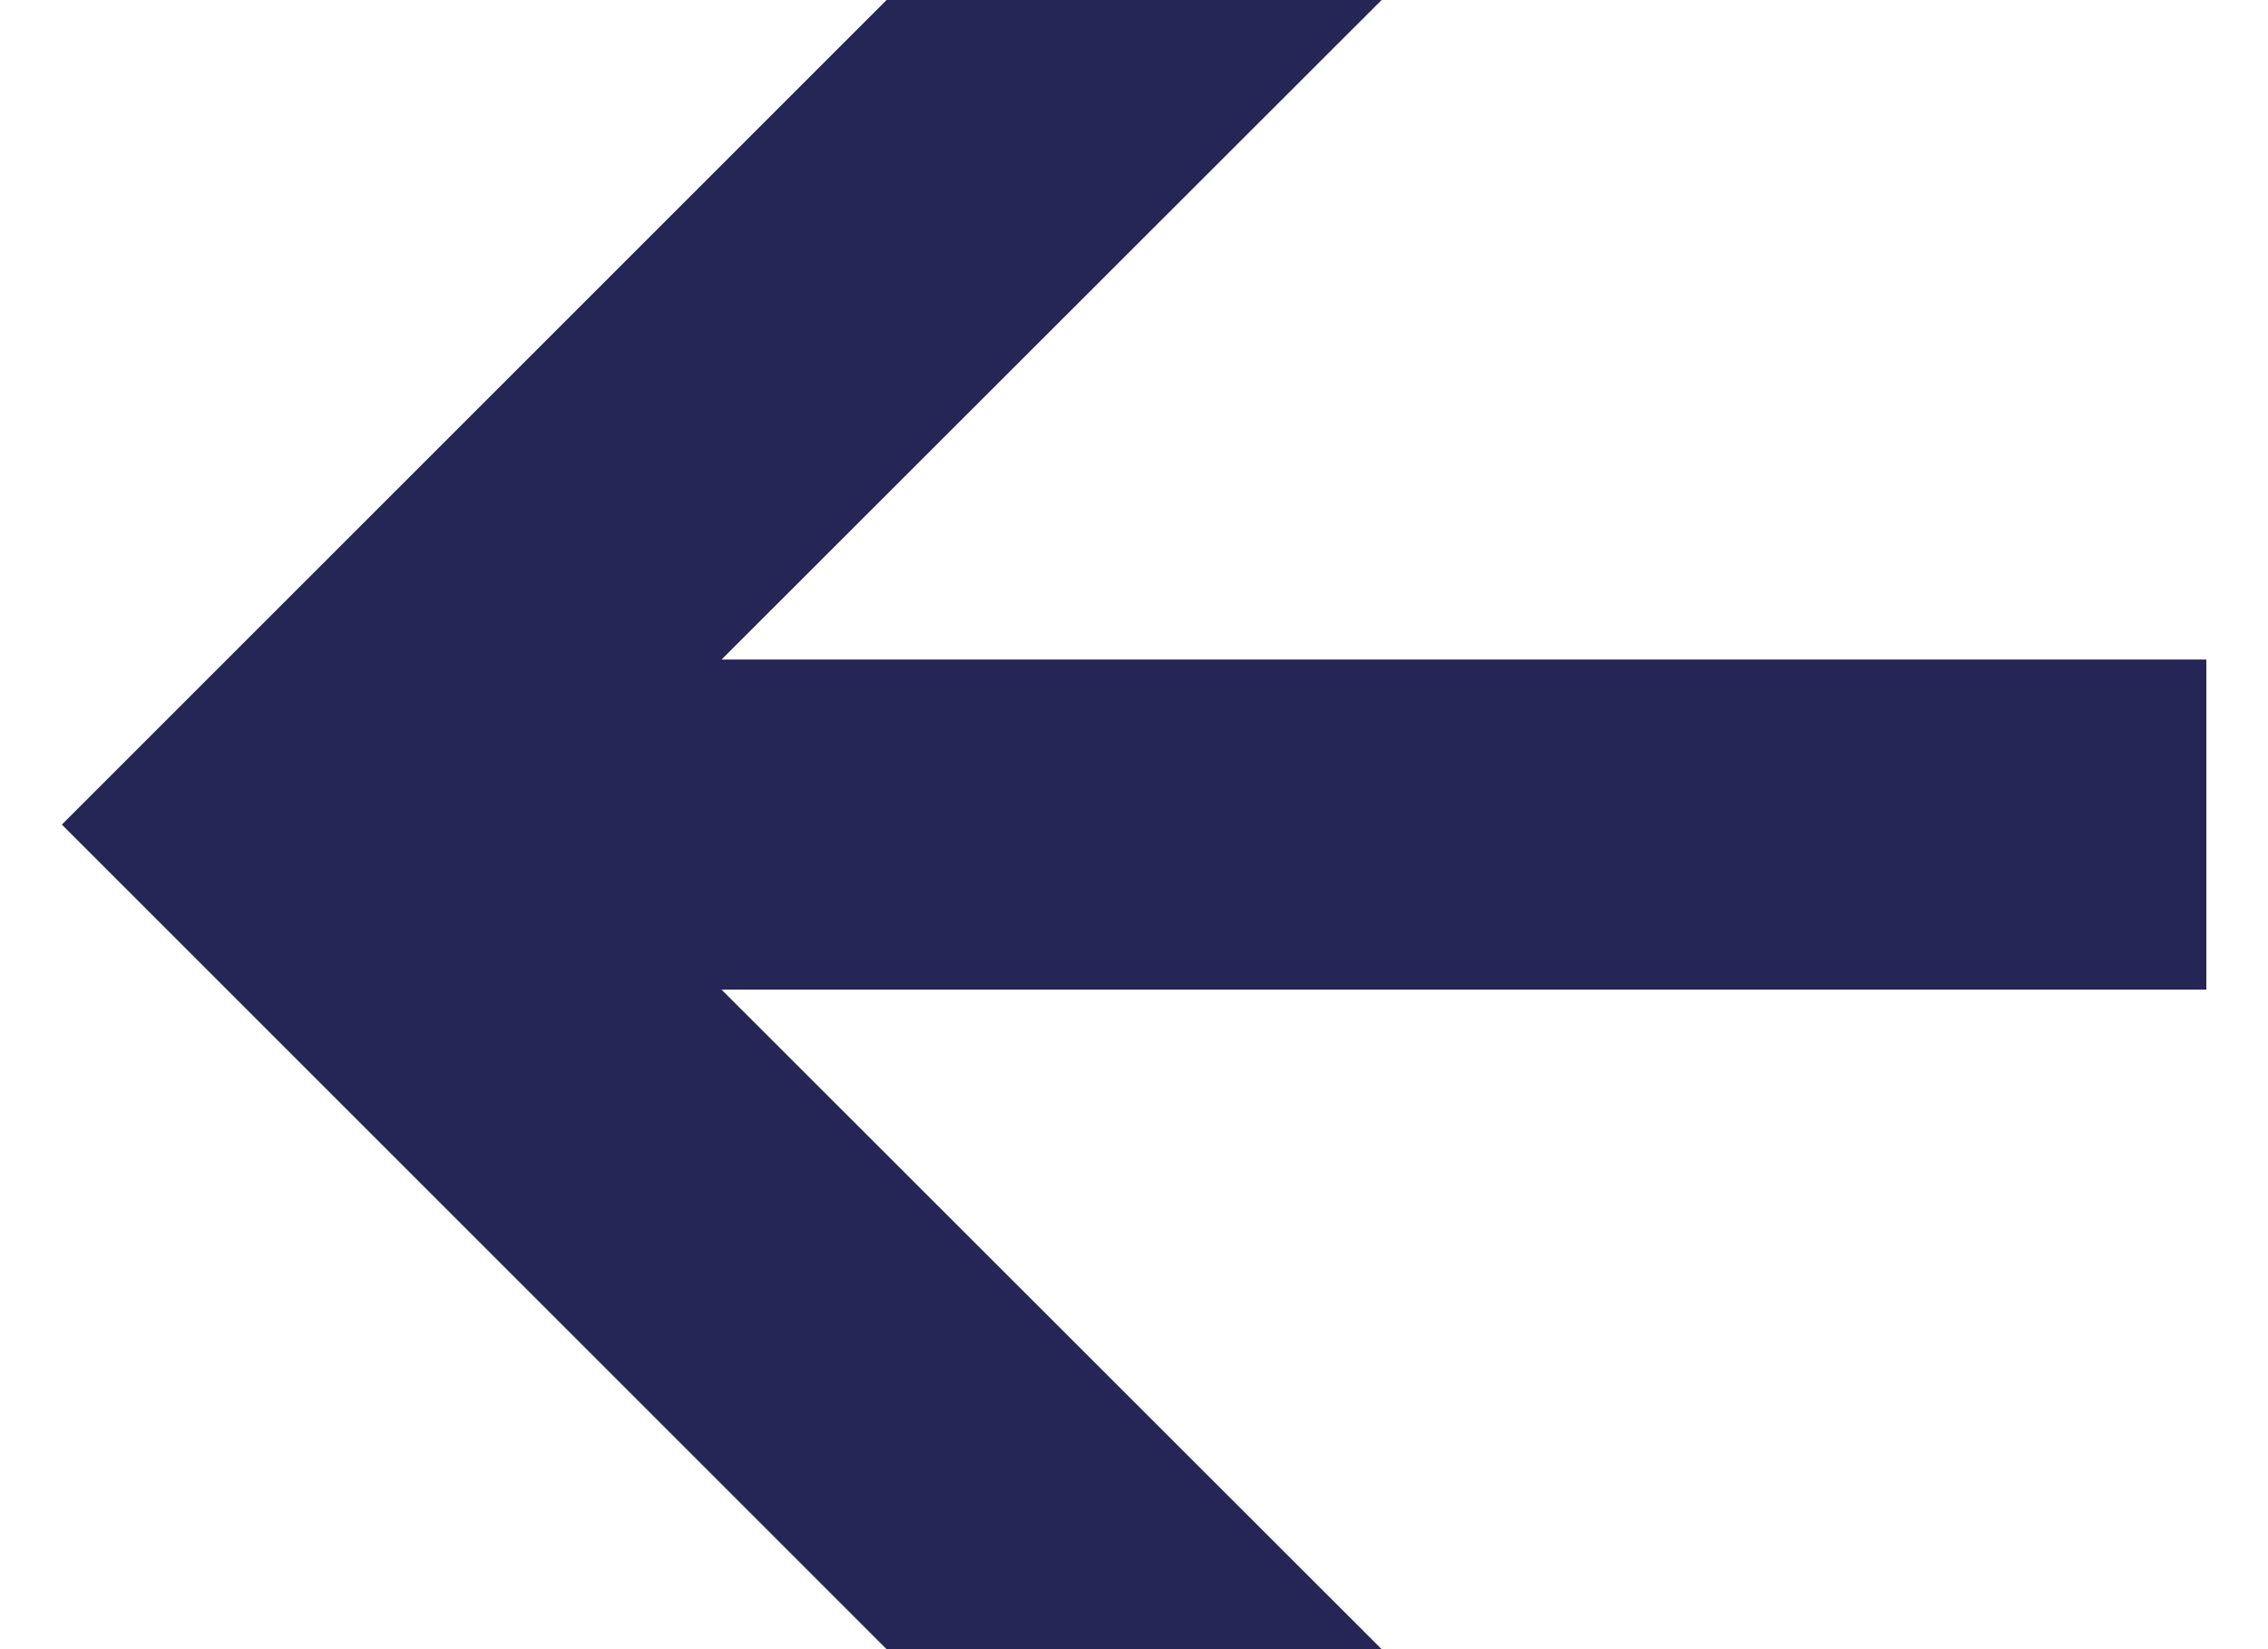
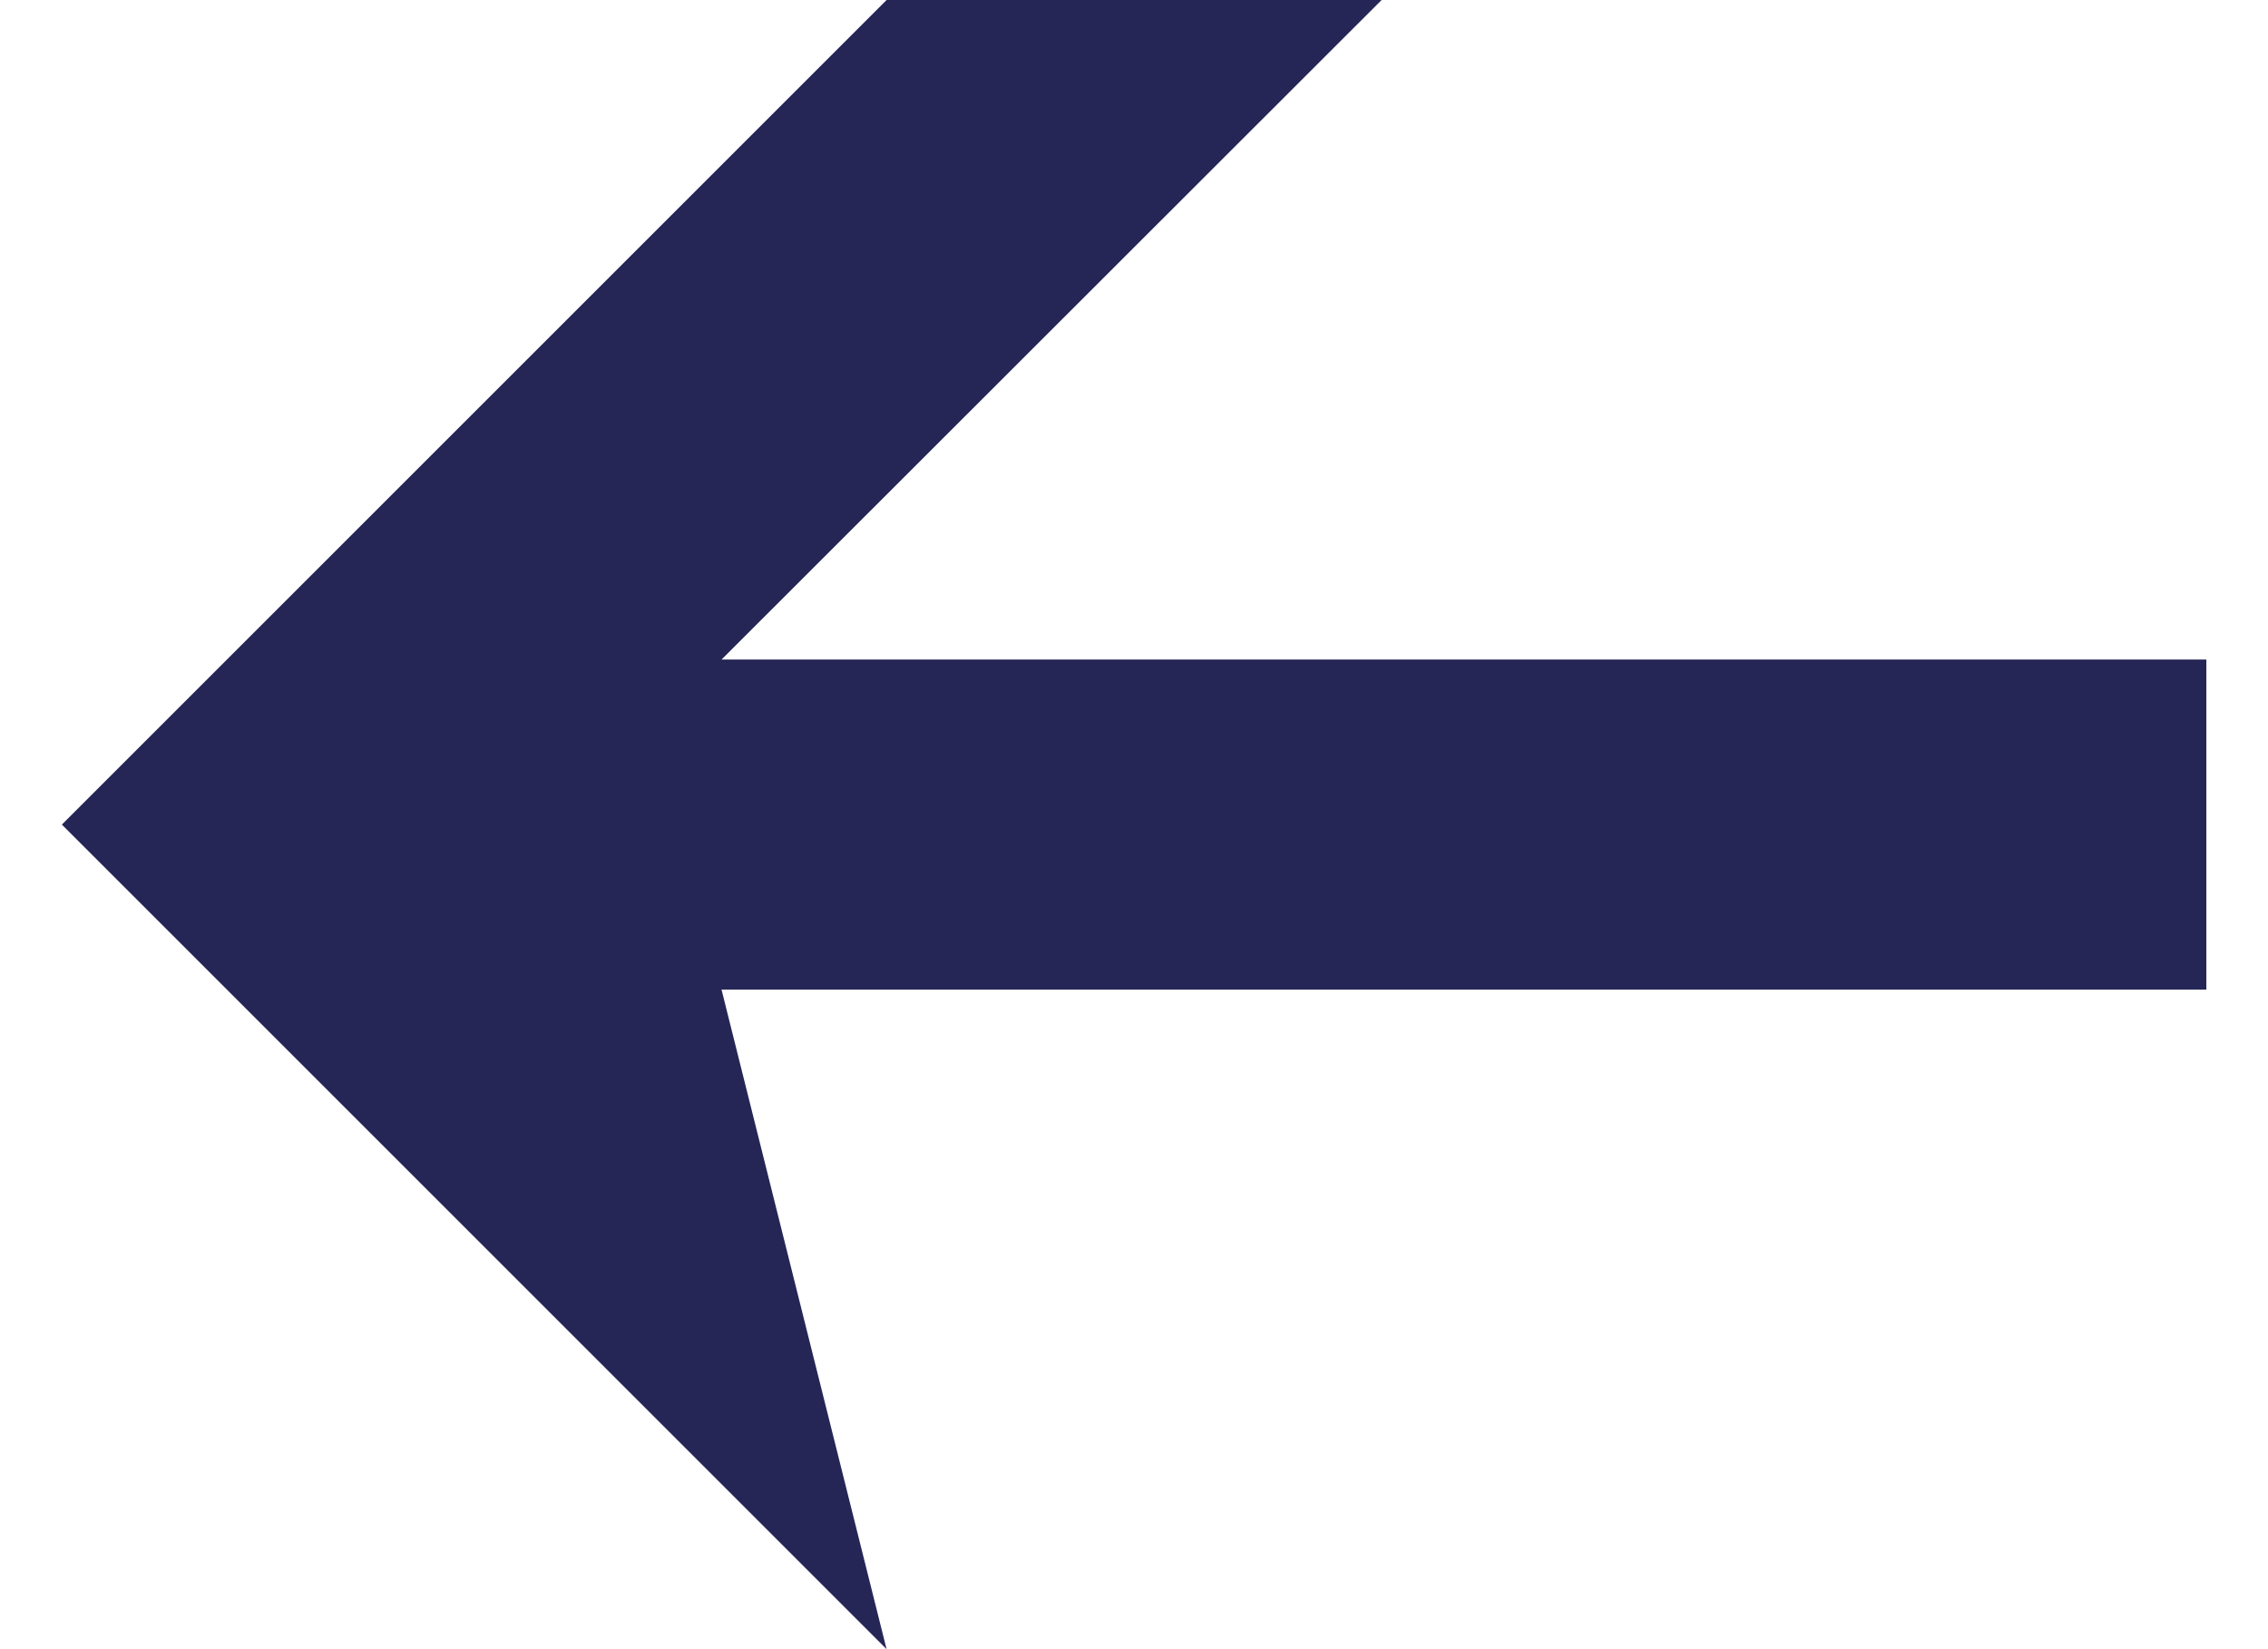
<svg xmlns="http://www.w3.org/2000/svg" width="22" height="16" viewBox="0 0 22 16" fill="none">
-   <path d="M21.402 6.399H6.999L13.402 0H8.6L0.6 8L8.6 16H13.402L6.999 9.601H21.402V6.399Z" fill="#252656" />
+   <path d="M21.402 6.399H6.999L13.402 0H8.6L0.6 8L8.6 16L6.999 9.601H21.402V6.399Z" fill="#252656" />
</svg>